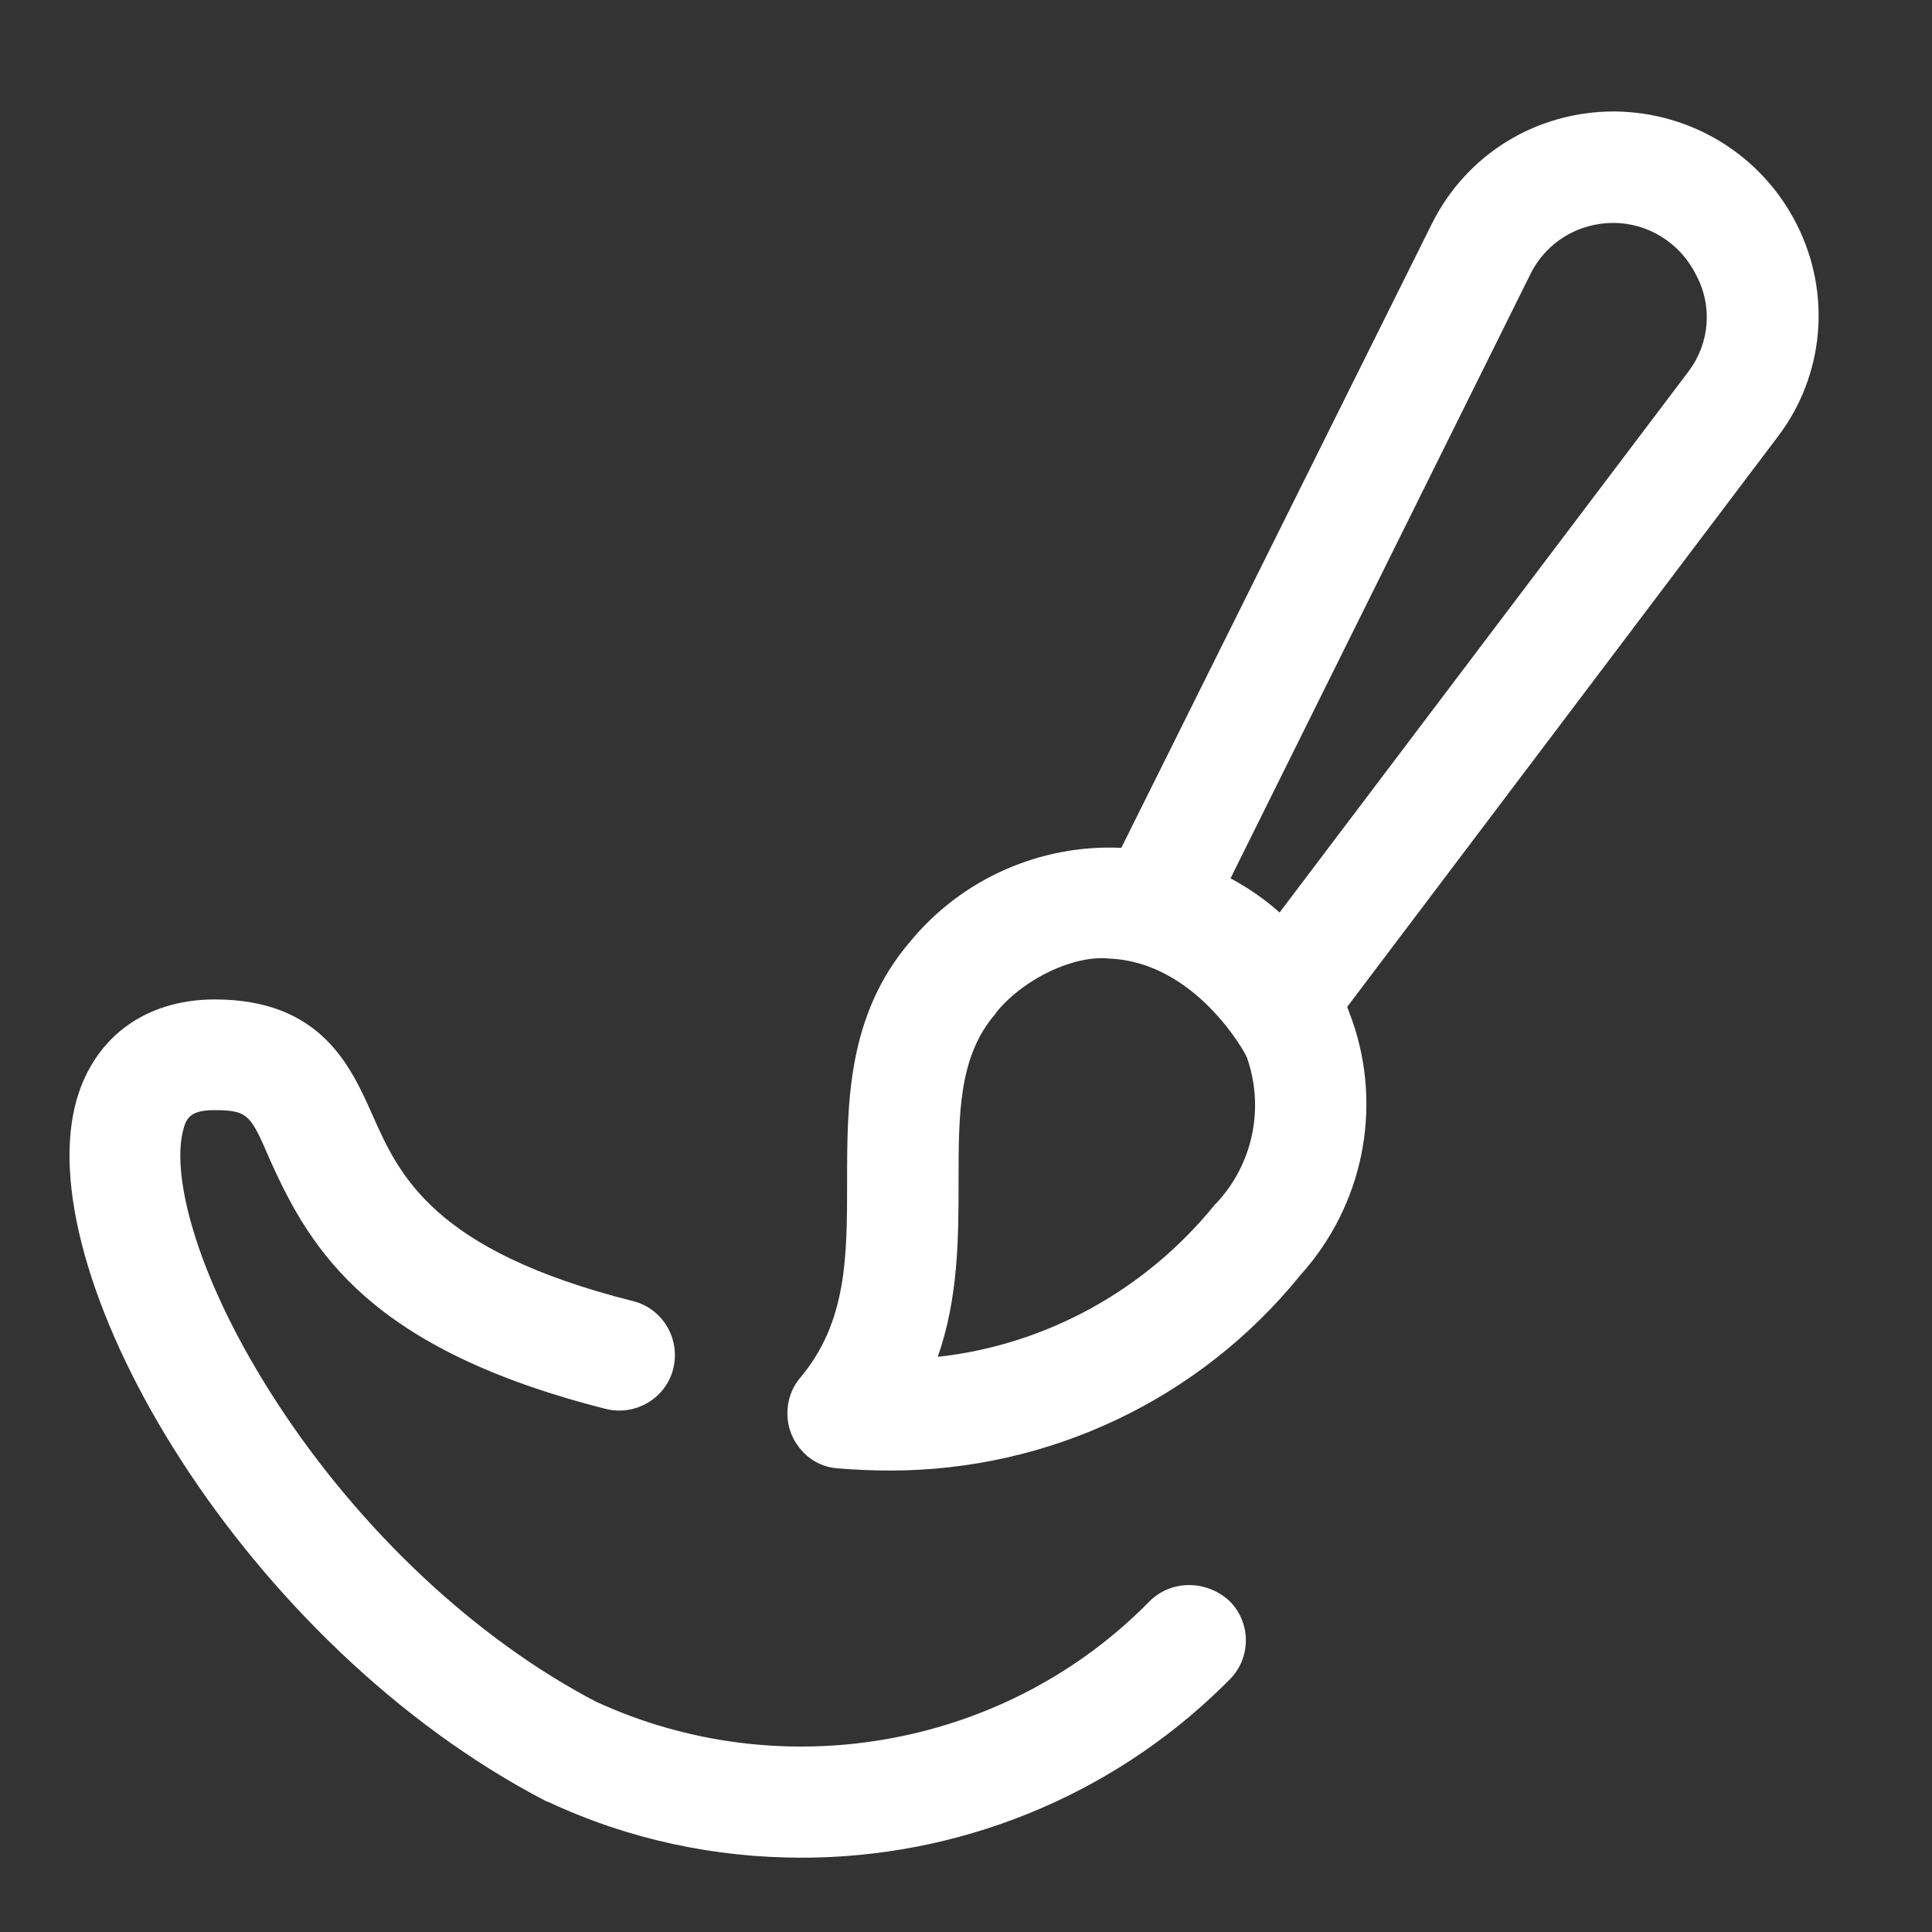
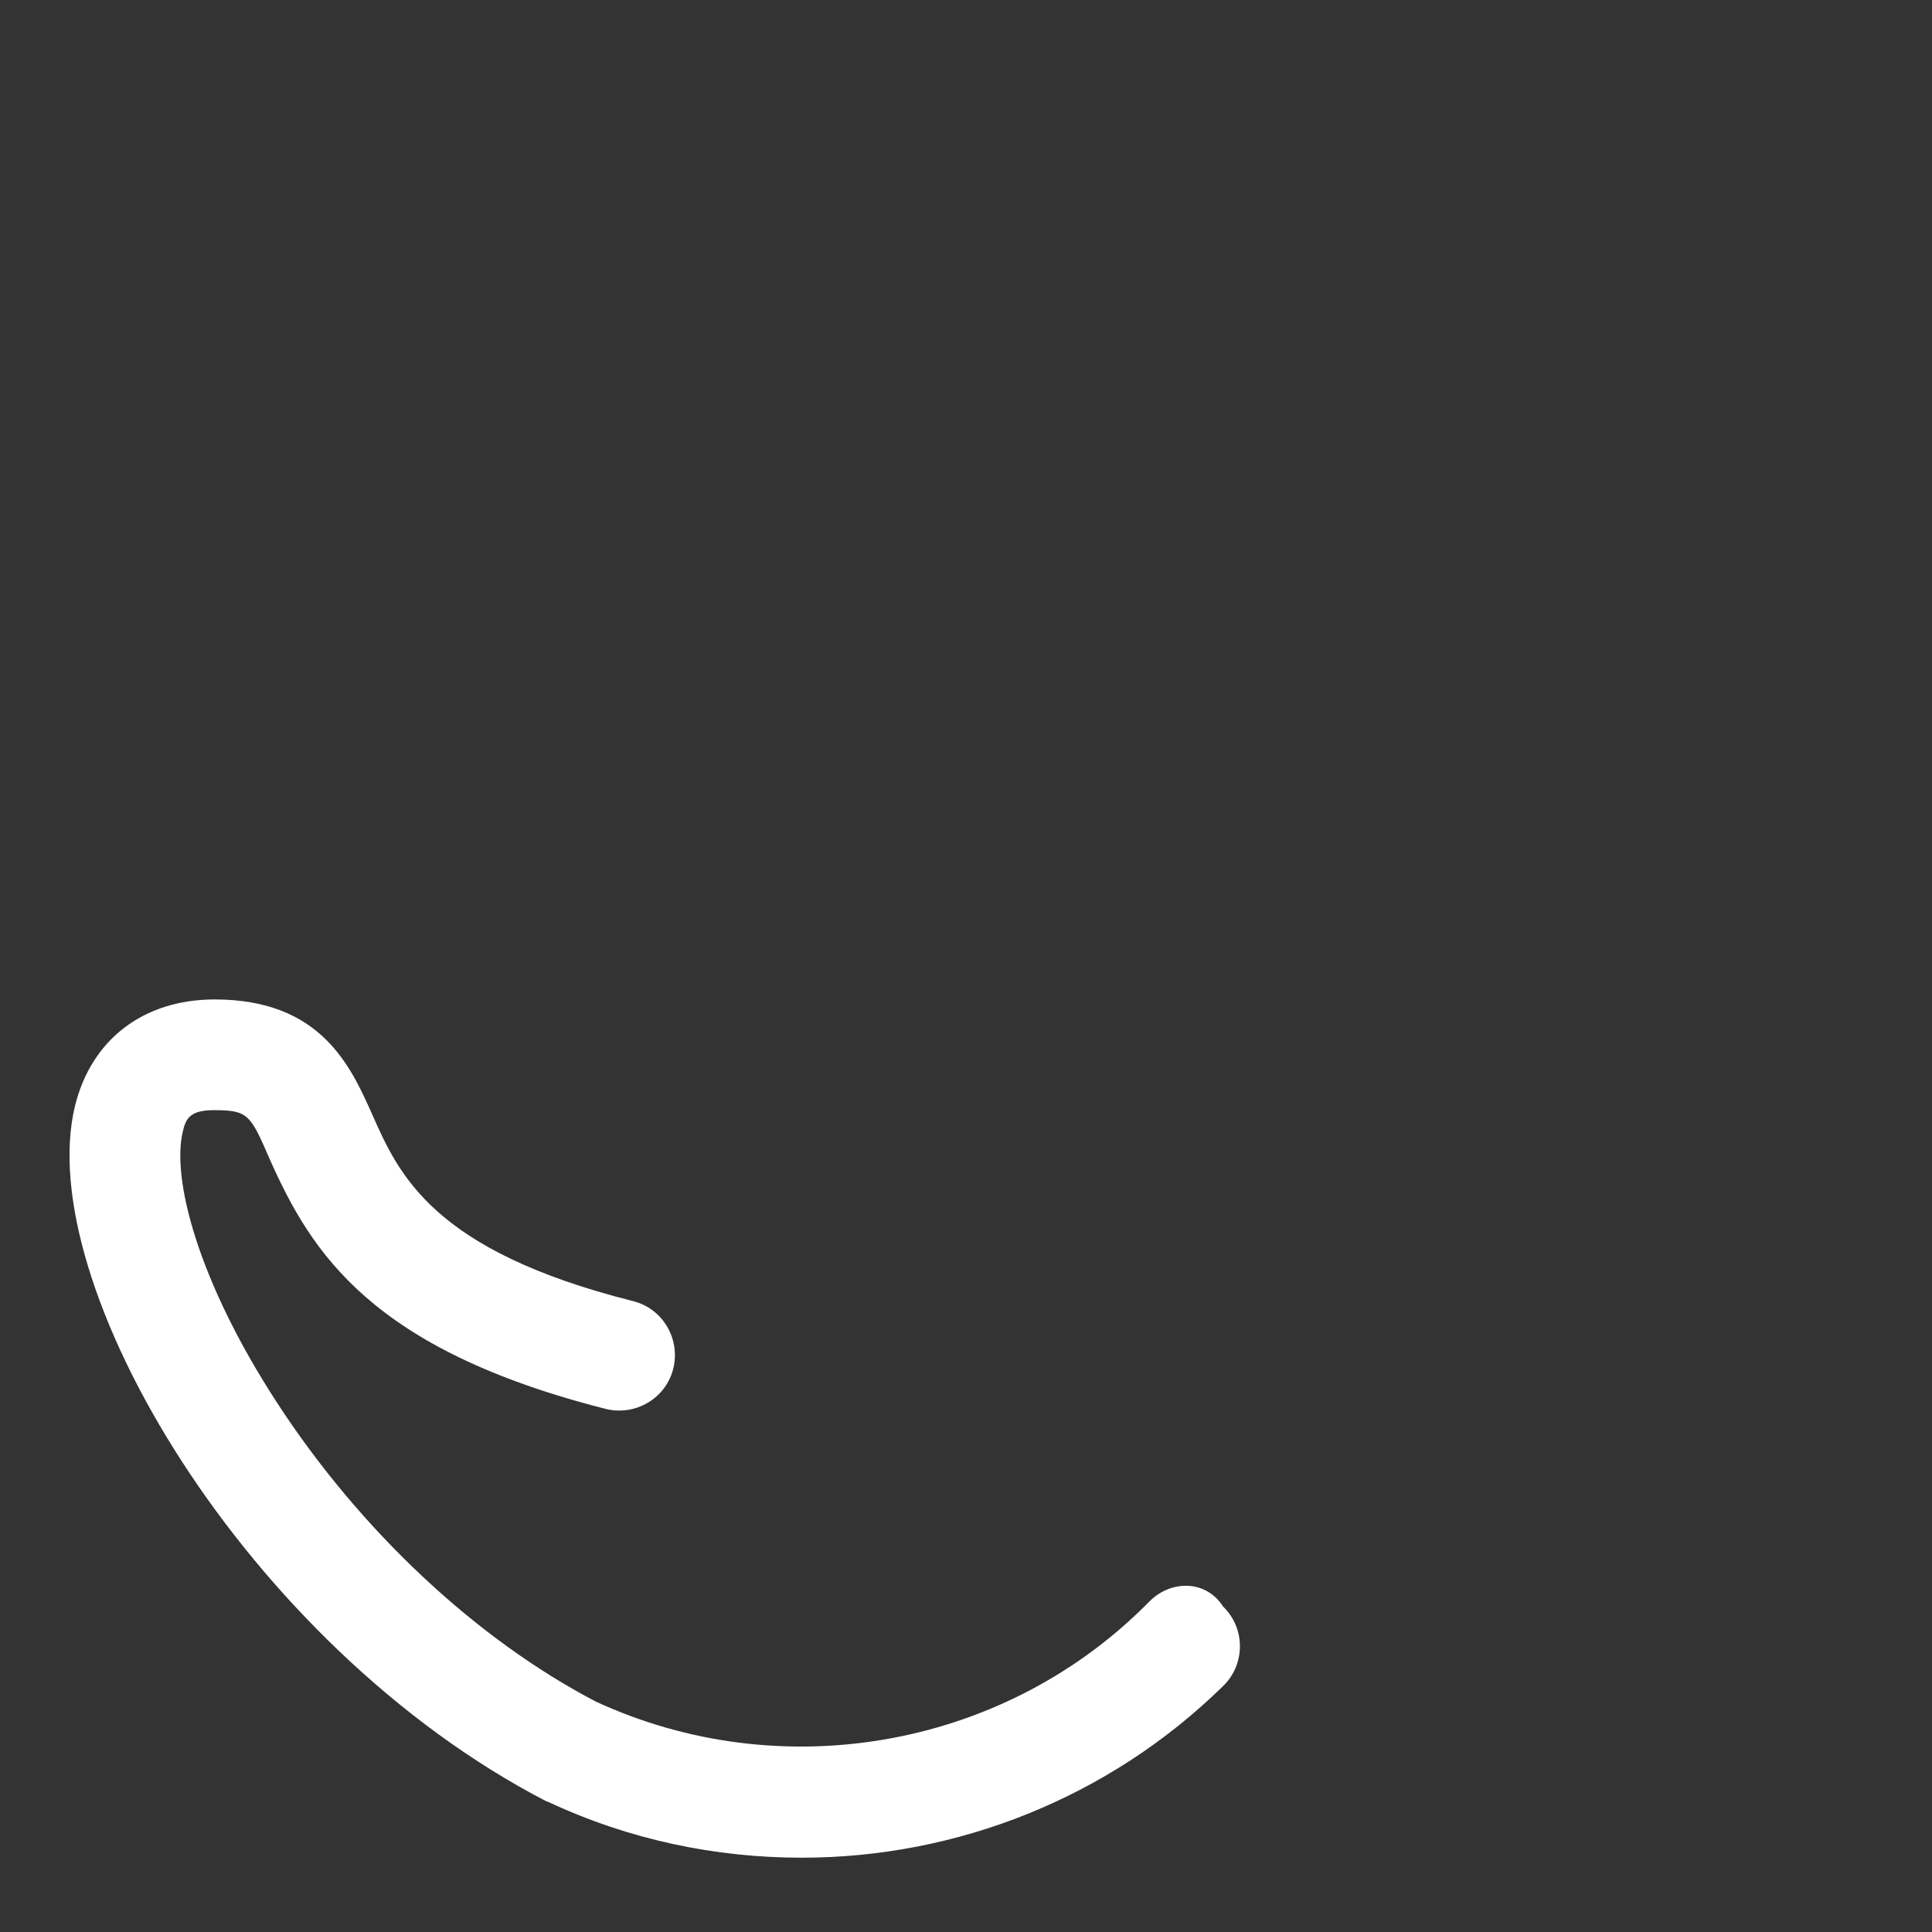
<svg xmlns="http://www.w3.org/2000/svg" version="1.1" id="Ebene_1" x="0px" y="0px" width="60" height="60" viewBox="0 0 260 260" style="enable-background:new 0 0 260 260;" xml:space="preserve">
  <rect x="0" y="0" width="260" height="260" fill="#333333" stroke="none" />
  <style type="text/css">
	.st0{fill:#FFFFFF;}
</style>
-   <path class="st0" d="M241.8,30.2c-4.7-9.3-14.1-15.1-24.5-15.2c0,0-0.1,0-0.1,0c-10.4,0-19.8,5.7-24.5,15.1l-41.8,84  c-10.8-0.5-21.4,4.1-28.4,12.6c-8.5,9.9-8.5,21.8-8.5,32.3c0,10.1,0,18.9-6.3,26.4c-1.8,2.1-2.2,5.1-1.2,7.6  c1.1,2.6,3.4,4.4,6.2,4.6c2.4,0.2,4.7,0.3,7.1,0.3c21.3,0,41.6-9.5,55.2-26.3c8.4-9.3,11.1-22.4,7-34.2c-0.2-0.6-0.5-1.3-0.7-1.9  l58-76.8C245.5,50.5,246.5,39.5,241.8,30.2z M163.8,161.8c-0.1,0.1-0.2,0.2-0.3,0.3c-9.4,11.6-22.8,18.9-37.3,20.5  c2.8-8,2.8-16.2,2.8-23.6c0-9.1,0-16.9,5-22.6c0-0.1,0.1-0.1,0.1-0.2c3.8-4.6,10.5-7.7,15.2-7.2c11.7,0.5,18.4,12.9,18.5,13.3  C170.2,149.1,168.6,156.6,163.8,161.8z M227.3,49.9l-55.1,72.9c-2-1.8-4.2-3.3-6.6-4.6l40.4-81.4c2.1-4.2,6.4-6.8,11.1-6.8  c0,0,0,0,0,0c4.7,0,9,2.7,11.1,6.9C230.5,41.1,230.1,46.1,227.3,49.9z" />
-   <path class="st0" d="M154.7,215.5l-0.8,0.8c-19.4,19.1-49,24.1-73.7,12.7c-16.1-8.4-31.7-23-42.9-40.2  c-10.8-16.6-14.2-30.3-12.7-36.5c0.4-1.8,1-2.9,4.2-2.9c4.6,0,4.9,0.6,7.5,6.6c5.6,12.6,13.7,25.6,45.2,33.6c4,1,8.1-1.4,9.1-5.4  c1-4-1.4-8.1-5.4-9.1c-27-6.8-31.5-17-35.1-25.1c-2.9-6.5-6.9-15.5-21.2-15.5c-9.6,0-16.6,5.4-18.8,14.3  c-5.8,23.7,22.9,72.6,63.4,93.6c0.1,0,0.2,0.1,0.3,0.1c10.9,5.1,22.5,7.5,34.1,7.5c20.8,0,41.3-8,56.7-23.1c0,0,0.1-0.1,0.1-0.1  l0.8-0.8c2.9-2.9,2.9-7.7-0.1-10.6C162.3,212.6,157.6,212.6,154.7,215.5z" />
+   <path class="st0" d="M154.7,215.5l-0.8,0.8c-19.4,19.1-49,24.1-73.7,12.7c-16.1-8.4-31.7-23-42.9-40.2  c-10.8-16.6-14.2-30.3-12.7-36.5c0.4-1.8,1-2.9,4.2-2.9c4.6,0,4.9,0.6,7.5,6.6c5.6,12.6,13.7,25.6,45.2,33.6c4,1,8.1-1.4,9.1-5.4  c1-4-1.4-8.1-5.4-9.1c-27-6.8-31.5-17-35.1-25.1c-2.9-6.5-6.9-15.5-21.2-15.5c-9.6,0-16.6,5.4-18.8,14.3  c-5.8,23.7,22.9,72.6,63.4,93.6c0.1,0,0.2,0.1,0.3,0.1c10.9,5.1,22.5,7.5,34.1,7.5c20.8,0,41.3-8,56.7-23.1c0,0,0.1-0.1,0.1-0.1  c2.9-2.9,2.9-7.7-0.1-10.6C162.3,212.6,157.6,212.6,154.7,215.5z" />
</svg>